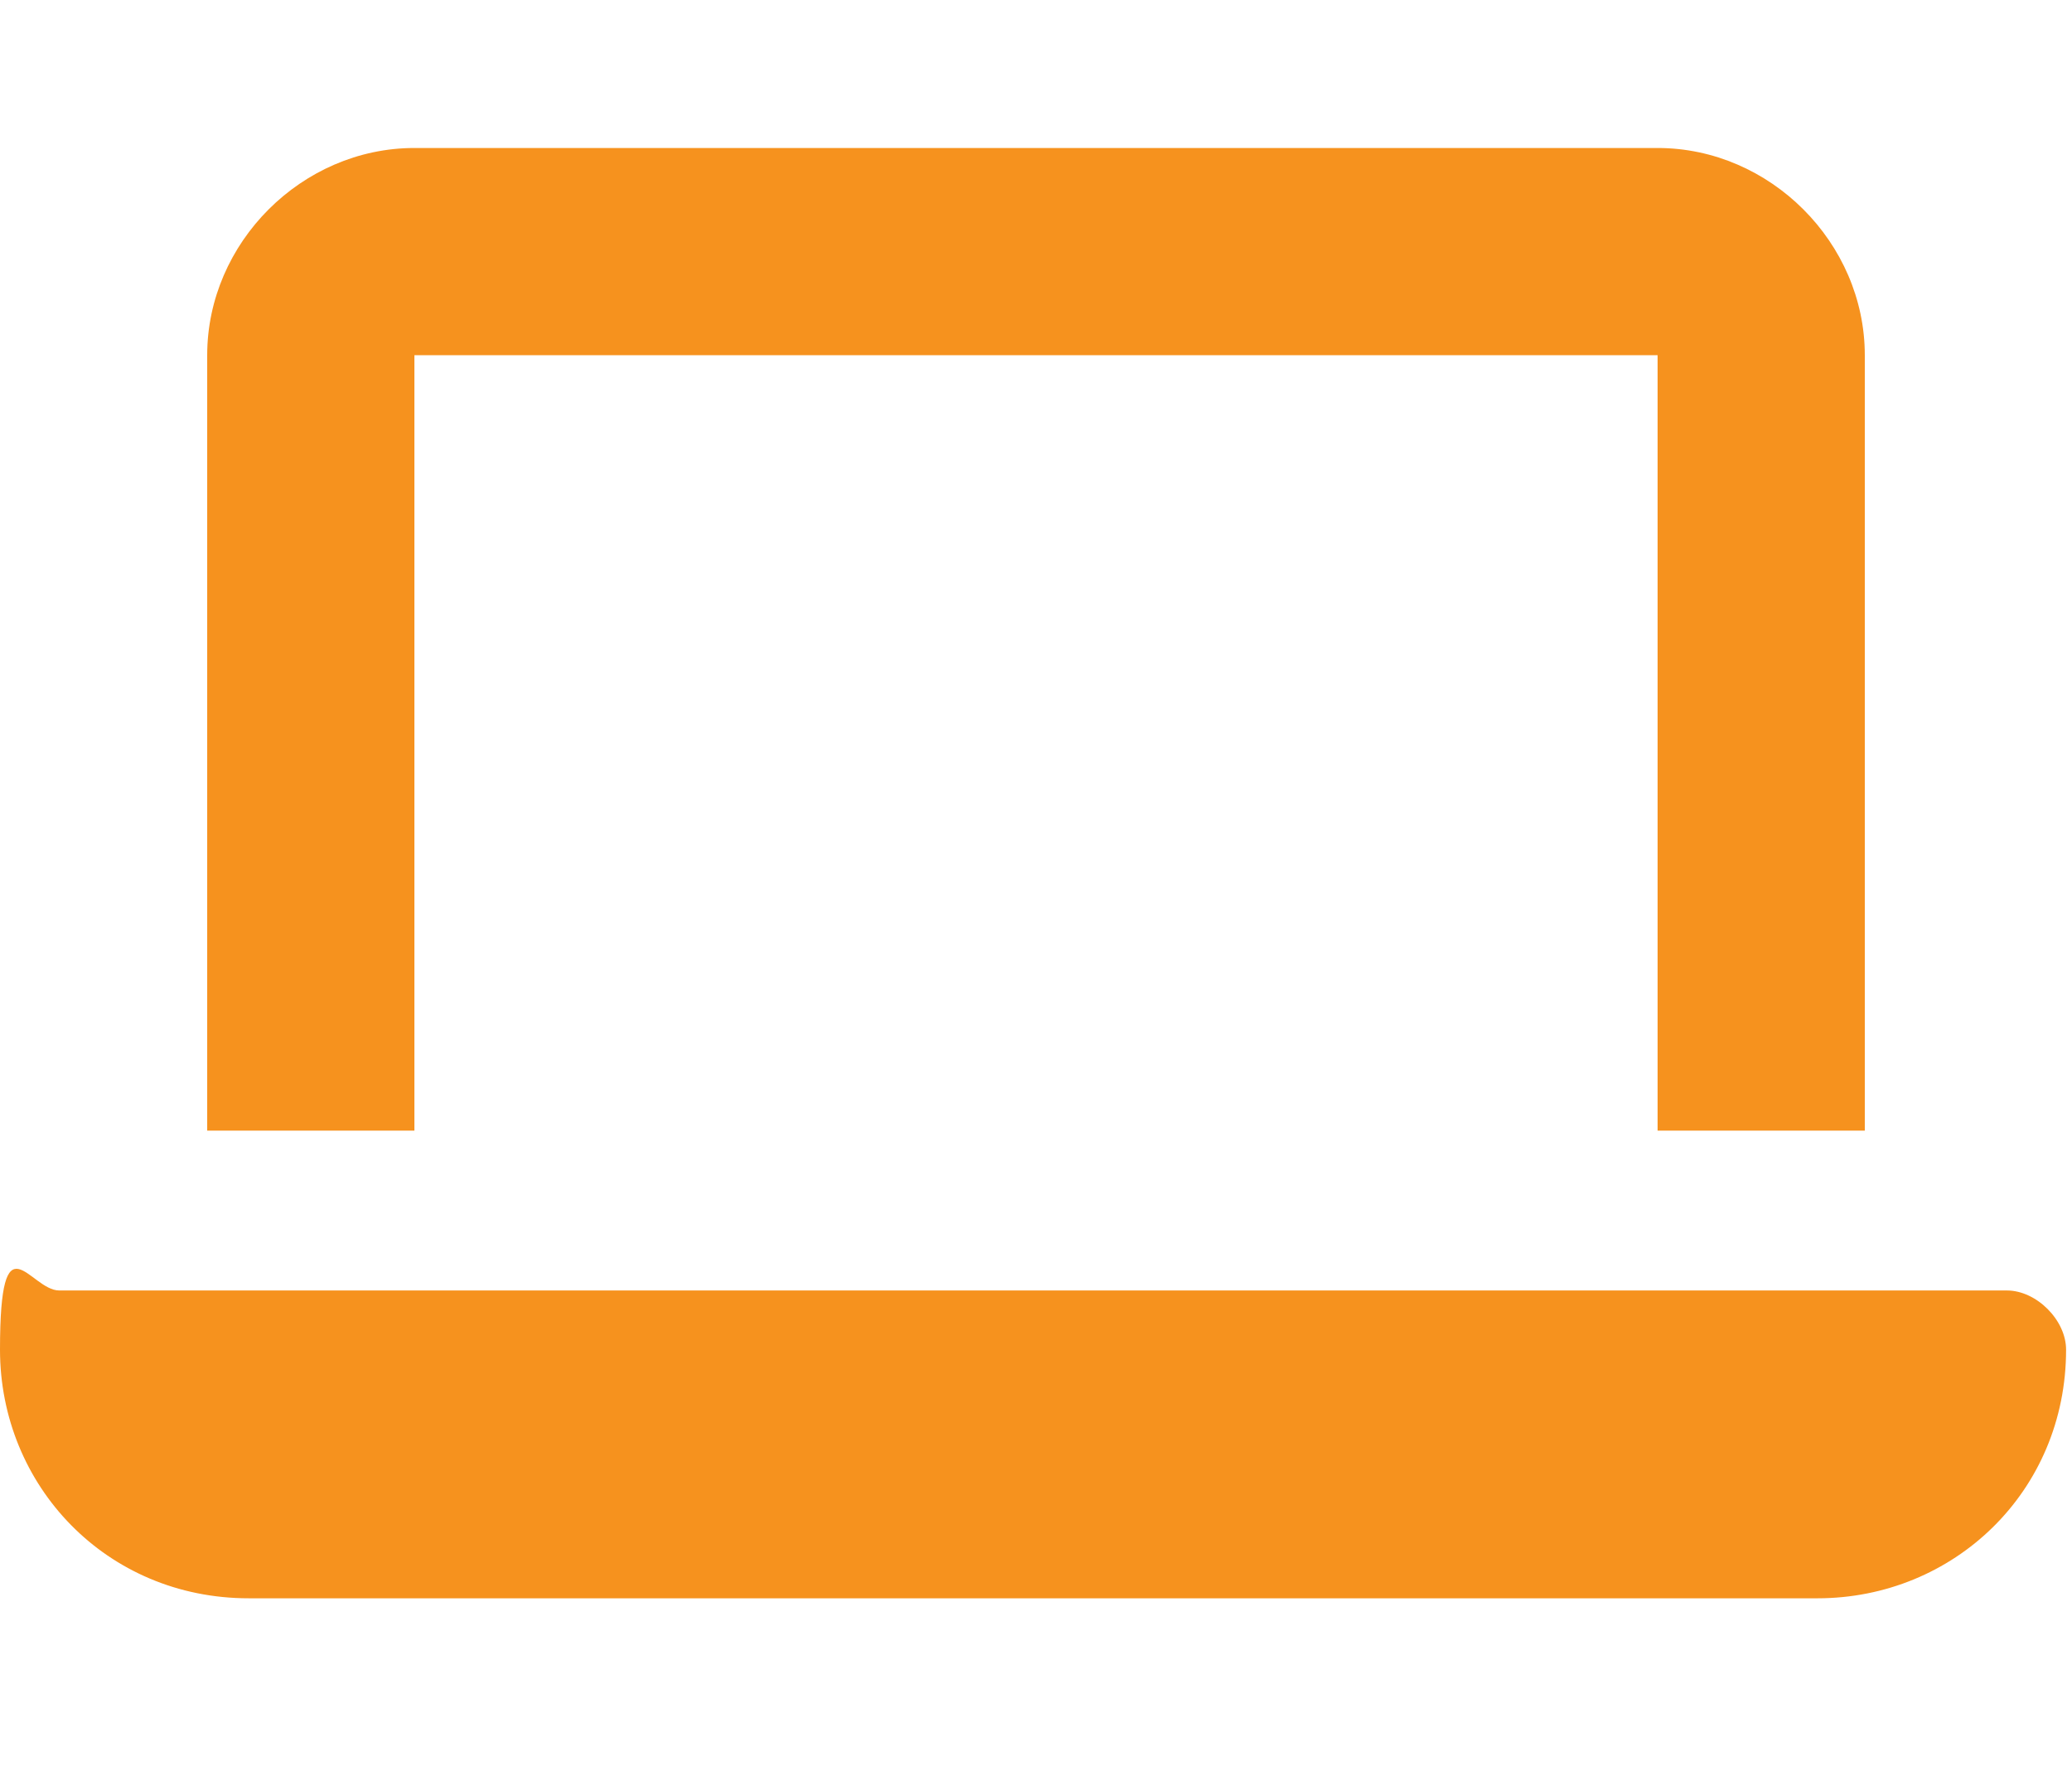
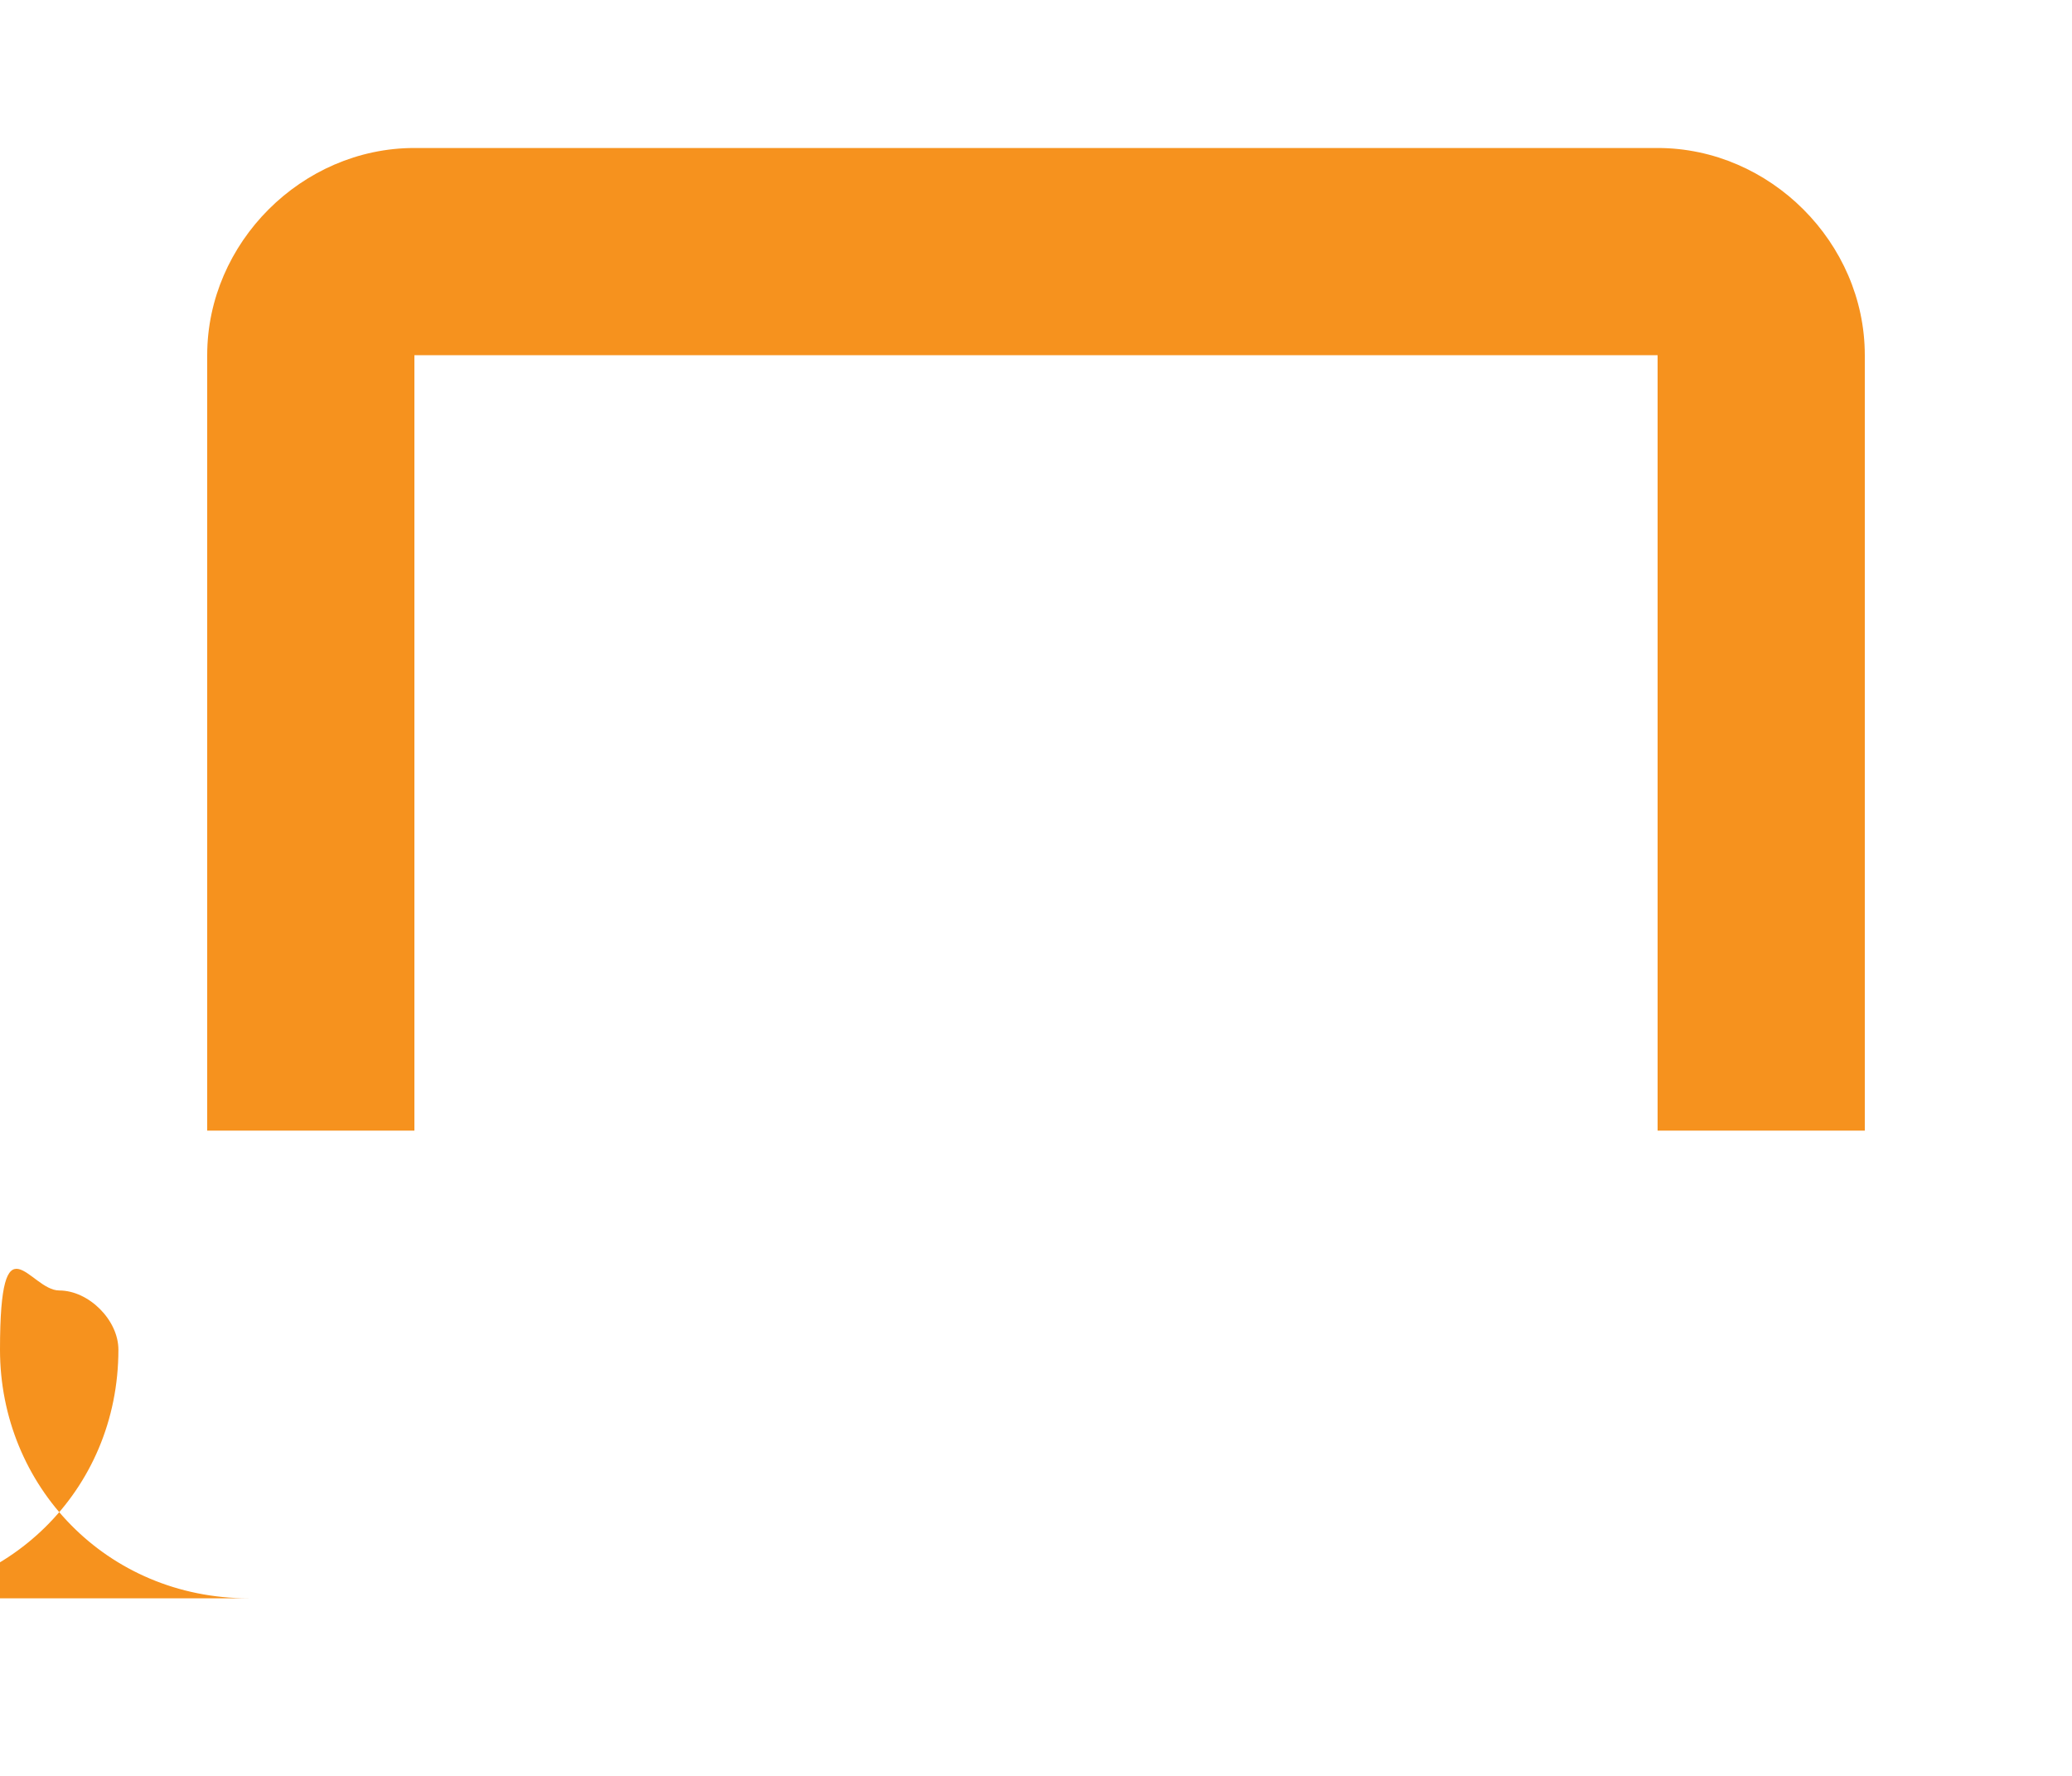
<svg xmlns="http://www.w3.org/2000/svg" id="_レイヤー_1" data-name="レイヤー_1" version="1.1" viewBox="0 0 35 30">
  <defs>
    <style>
      .st0 {
        fill: #f6921e;
      }
    </style>
  </defs>
-   <path class="st0" d="M7,2.5h21c1.9,0,3.5,1.6,3.5,3.5v13.1h-3.5V6H7v13.1h-3.5V6c0-1.9,1.6-3.5,3.5-3.5ZM1,21.8h32.9c.5,0,1,.5,1,1,0,2.4-1.9,4.2-4.2,4.2H4.2c-2.4,0-4.2-1.9-4.2-4.2s.5-1,1-1Z" />
+   <path class="st0" d="M7,2.5h21c1.9,0,3.5,1.6,3.5,3.5v13.1h-3.5V6H7v13.1h-3.5V6c0-1.9,1.6-3.5,3.5-3.5ZM1,21.8c.5,0,1,.5,1,1,0,2.4-1.9,4.2-4.2,4.2H4.2c-2.4,0-4.2-1.9-4.2-4.2s.5-1,1-1Z" />
</svg>